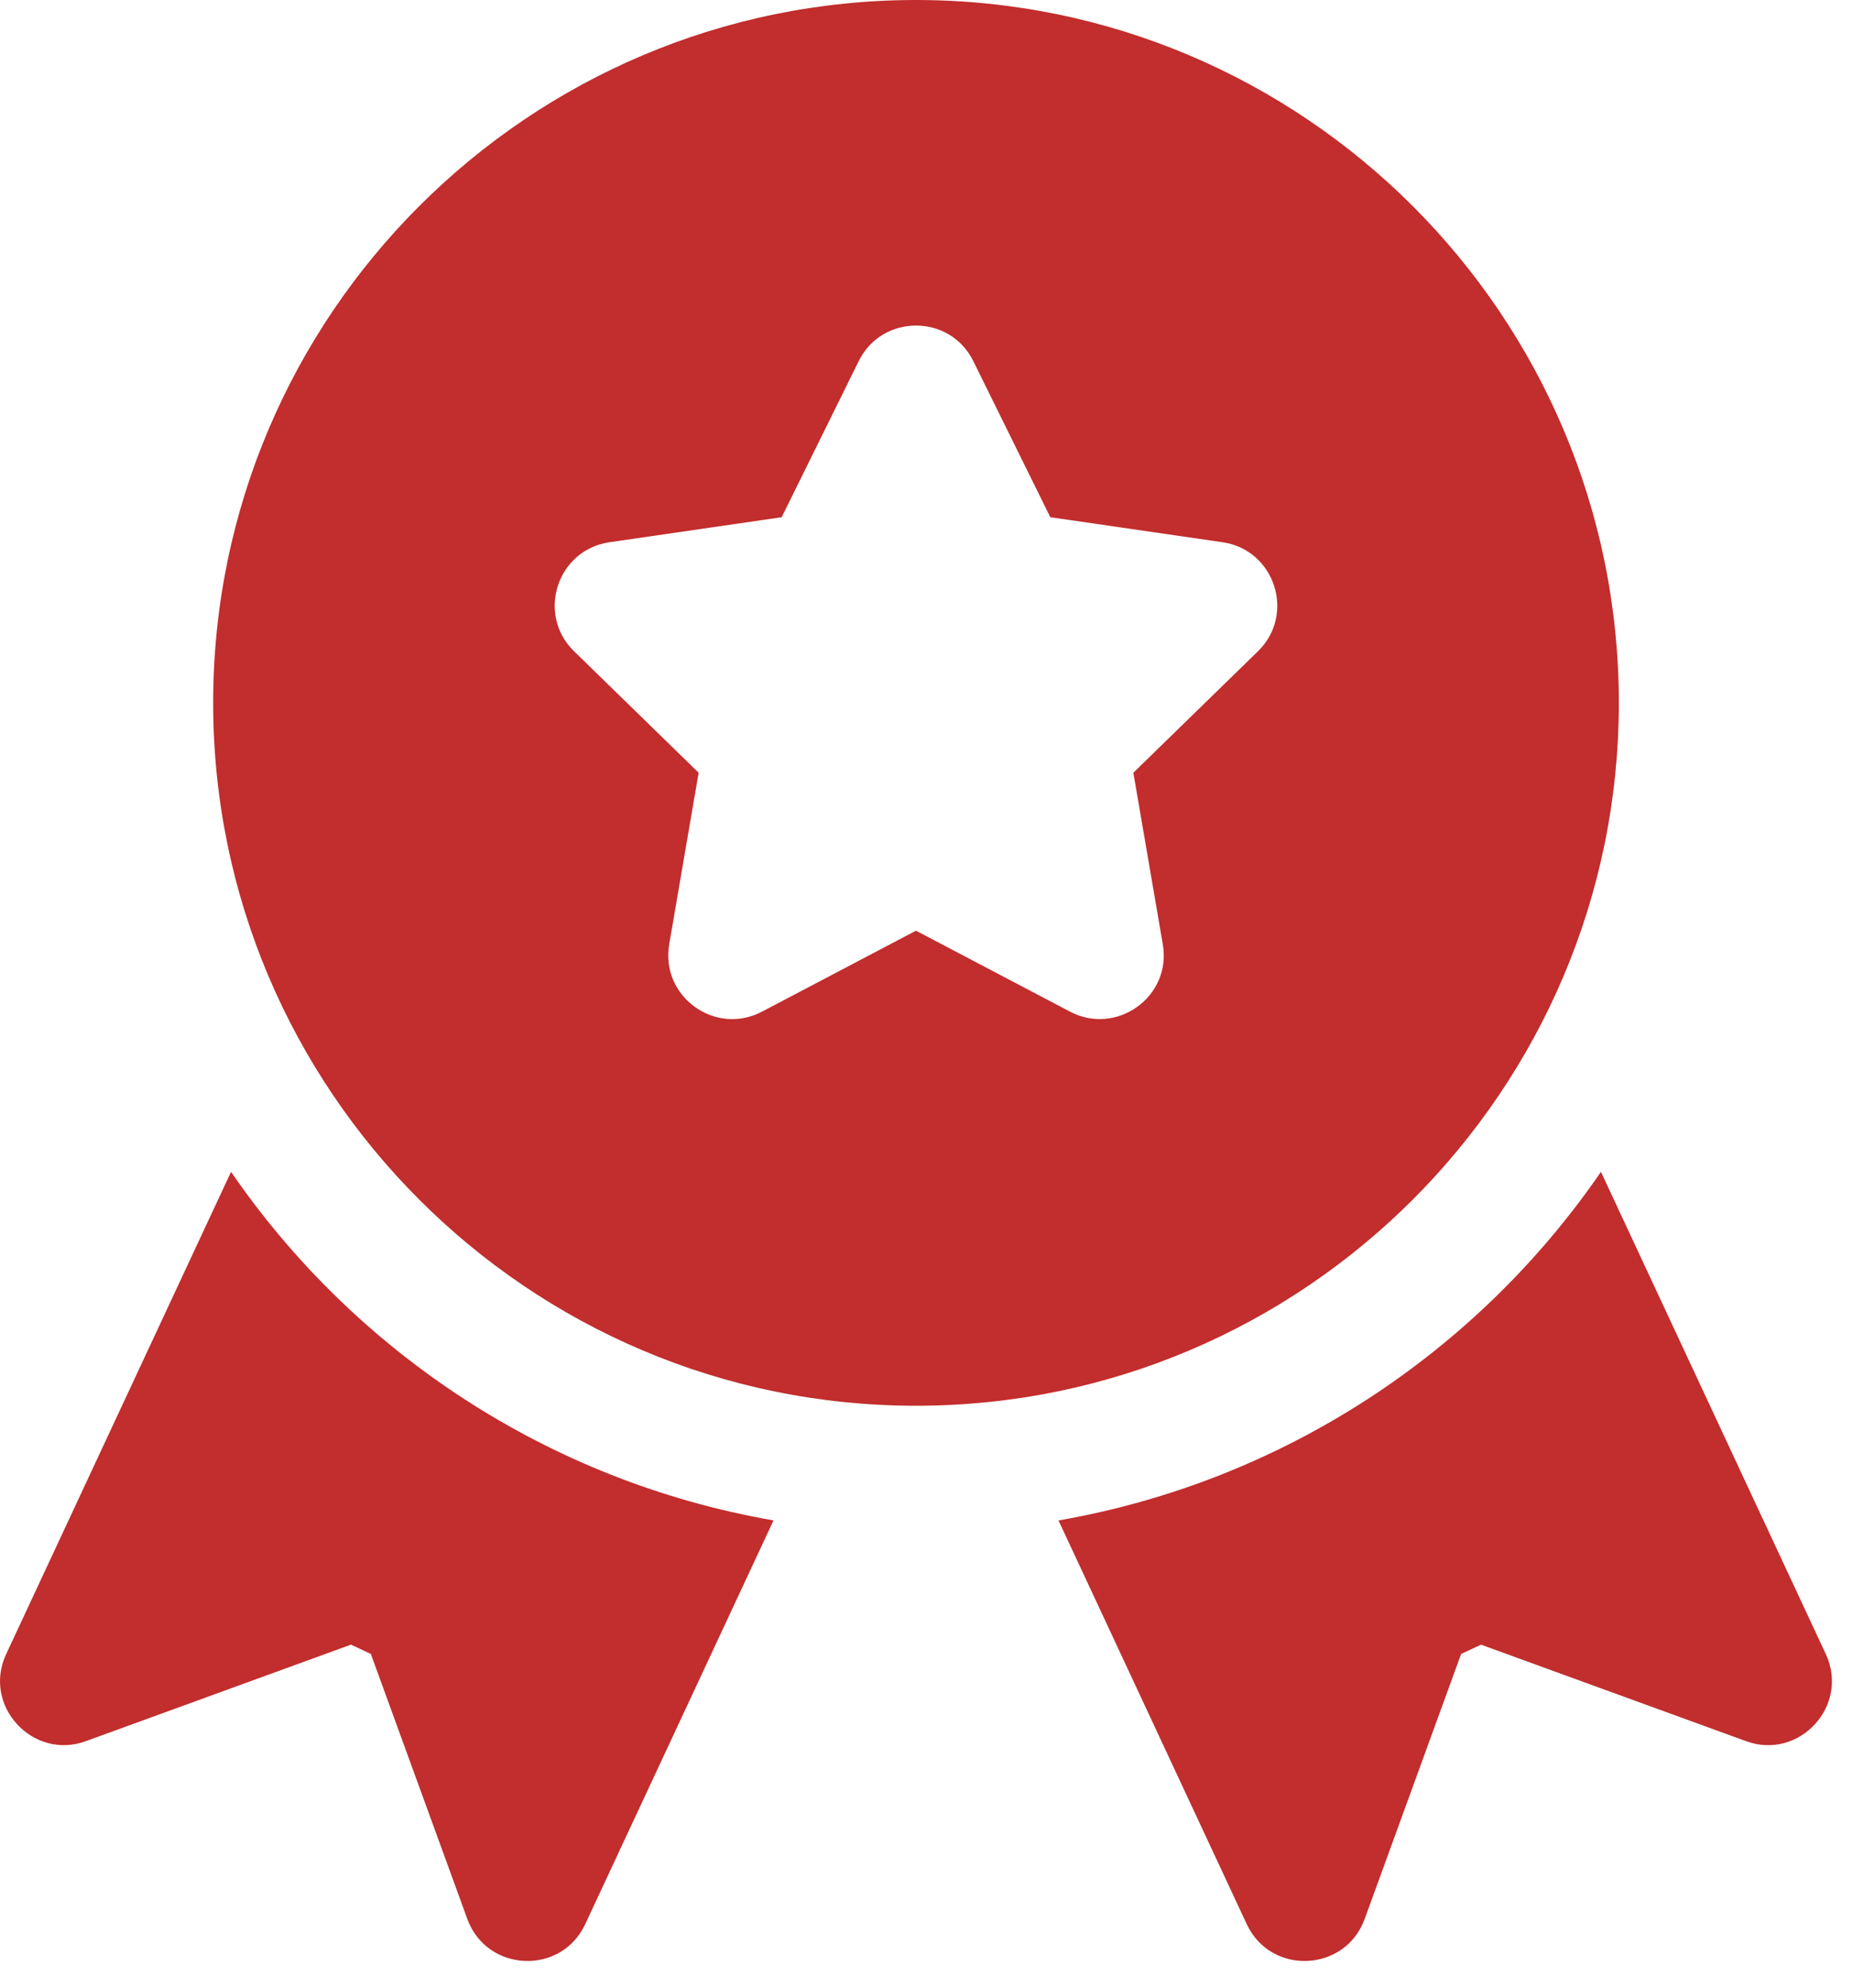
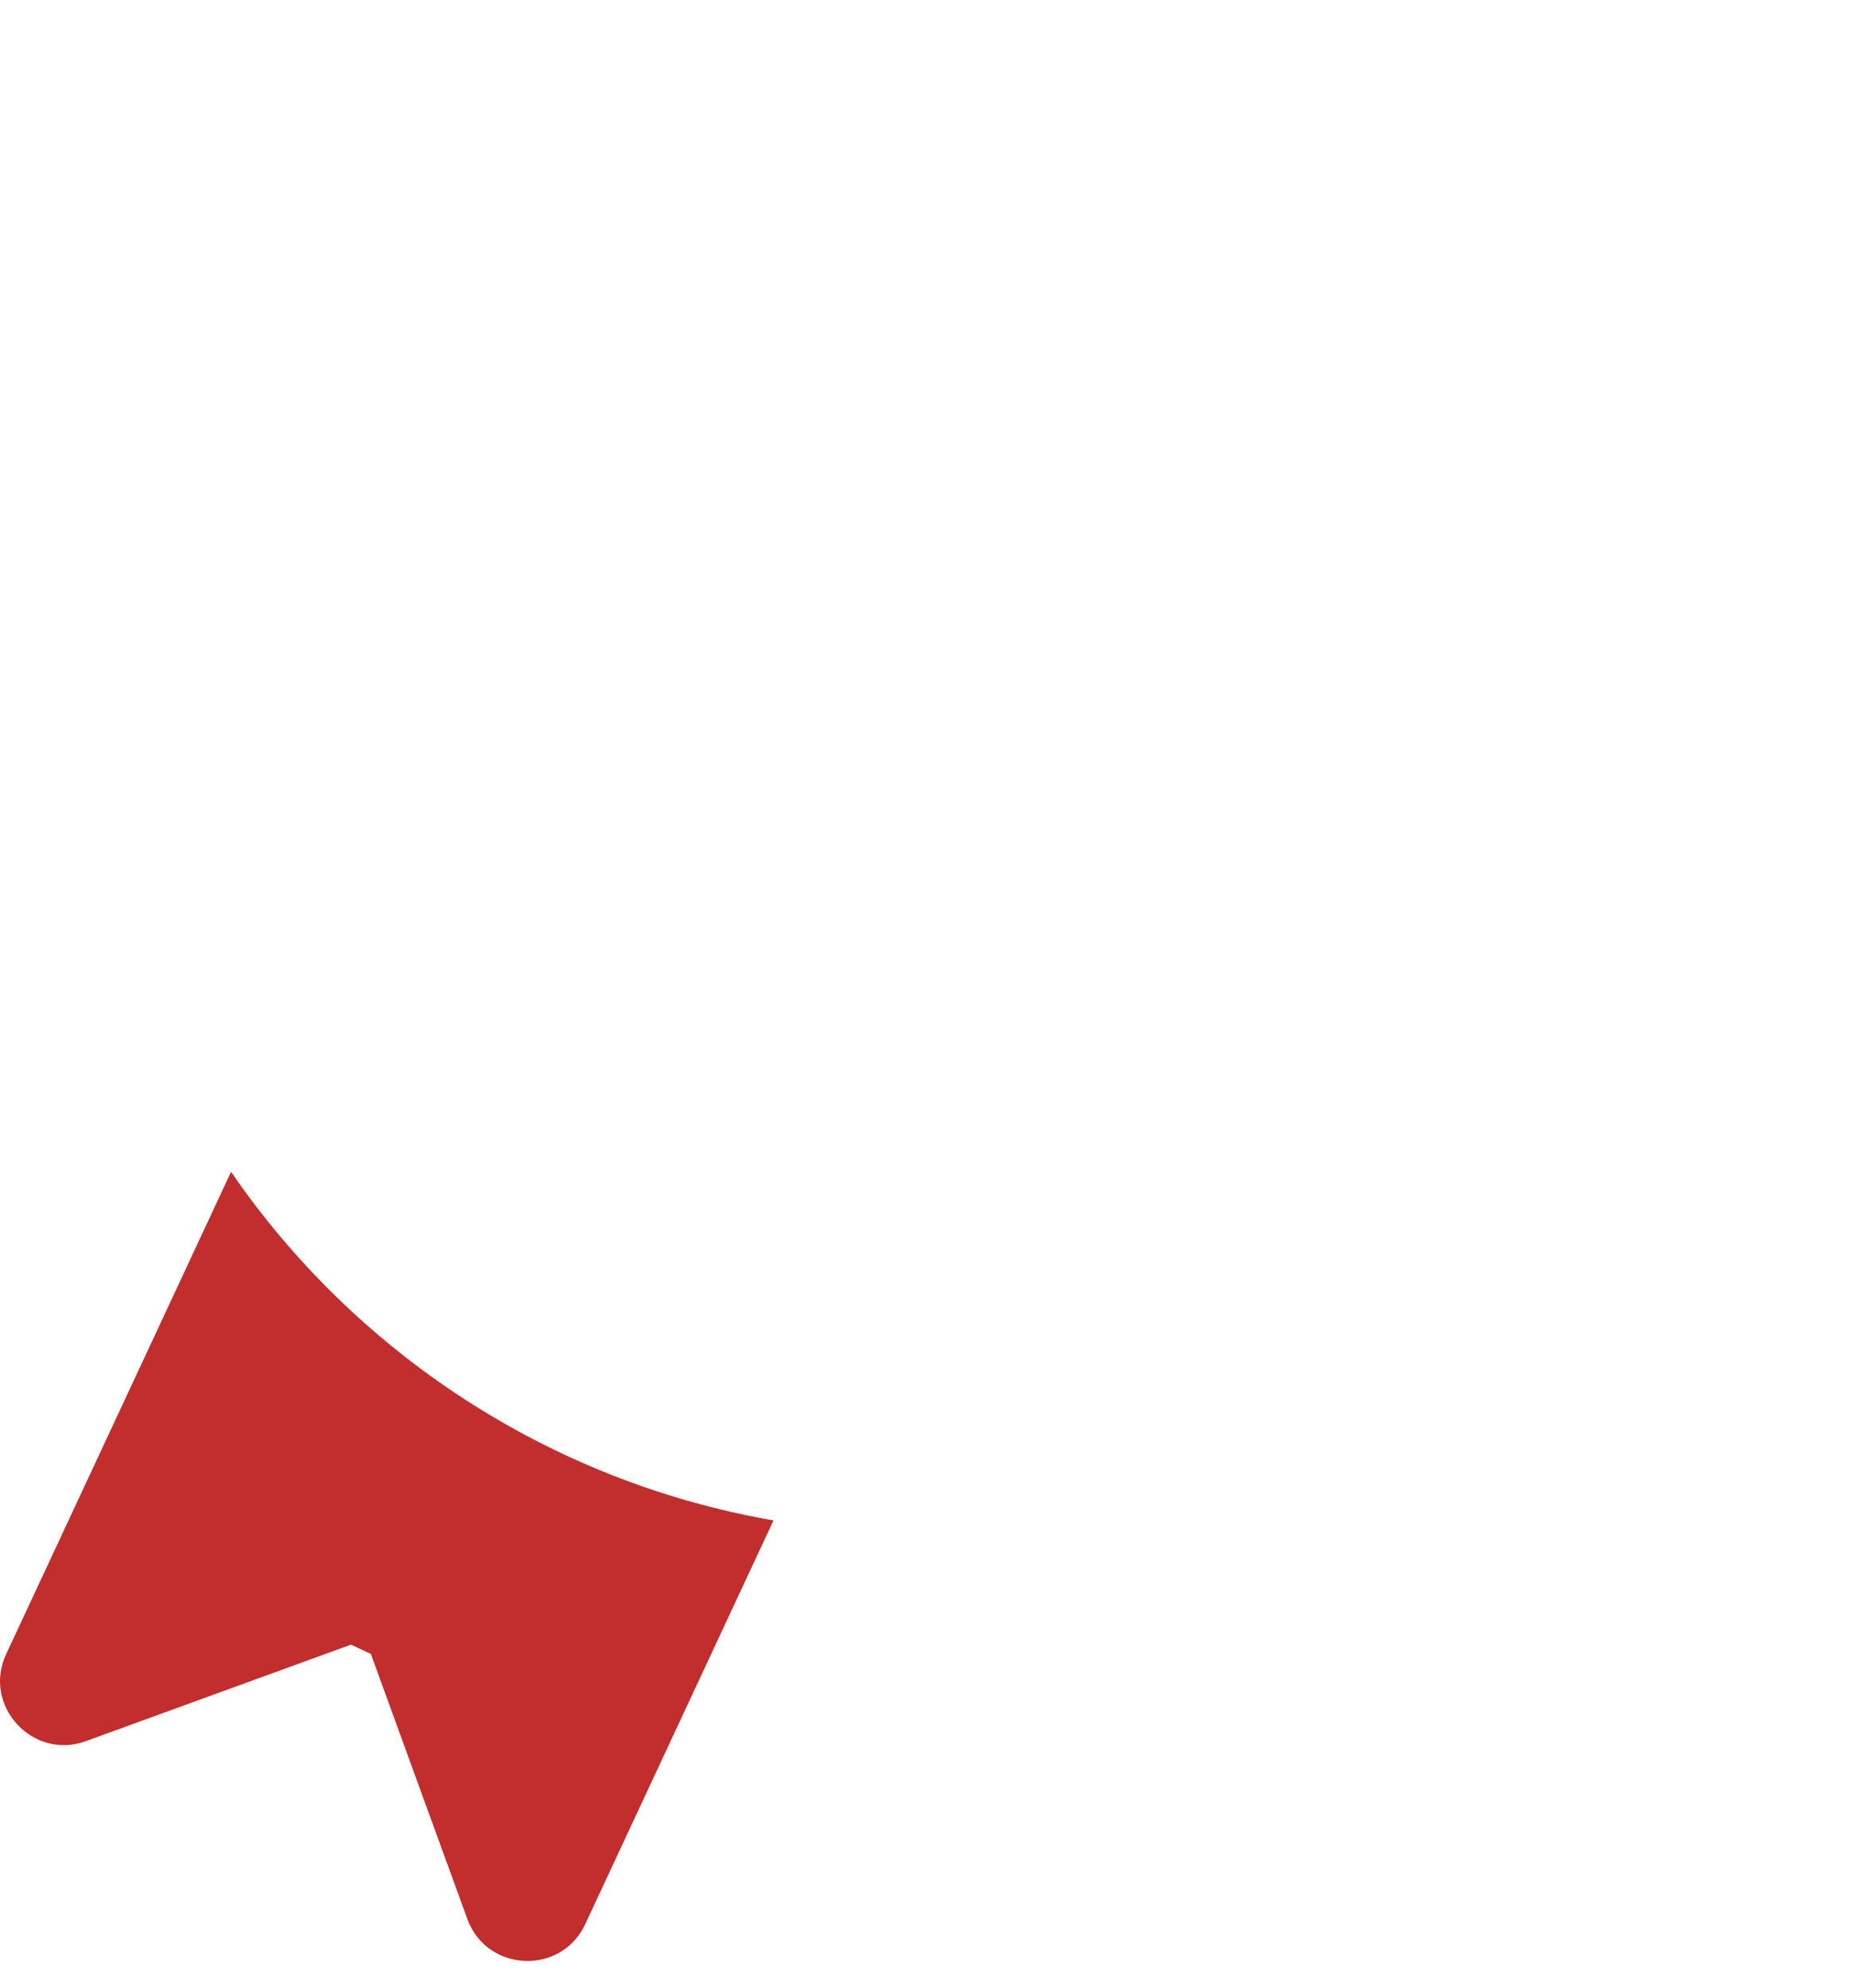
<svg xmlns="http://www.w3.org/2000/svg" width="55" height="59" viewBox="0 0 55 59" fill="none">
-   <path d="M54.193 49.094L47.519 34.78C43.833 40.147 38.079 43.968 31.418 45.127L37.005 57.108C37.719 58.641 39.93 58.539 40.505 56.956L43.369 49.089L43.959 48.814L51.826 51.678C53.405 52.257 54.907 50.621 54.193 49.094Z" fill="#C22D2D" />
-   <path d="M27.188 0C15.686 0 6.327 9.358 6.327 20.861C6.327 32.364 15.686 41.723 27.188 41.723C38.691 41.723 48.05 32.364 48.05 20.861C48.05 9.358 38.691 0 27.188 0ZM37.339 19.329L33.64 22.935L34.514 28.028C34.781 29.583 33.143 30.751 31.762 30.027L27.188 27.623L22.615 30.027C21.226 30.756 19.597 29.574 19.863 28.028L20.737 22.935L17.038 19.328C15.913 18.232 16.537 16.319 18.089 16.094L23.201 15.351L25.488 10.718C26.18 9.312 28.196 9.31 28.889 10.718L31.175 15.351L36.288 16.094C37.839 16.319 38.463 18.232 37.339 19.329Z" fill="#C22D2D" />
  <path d="M6.858 34.78L0.183 49.094C-0.534 50.628 0.981 52.255 2.55 51.677L10.417 48.813L11.007 49.089L13.871 56.956C14.445 58.535 16.655 58.644 17.371 57.108L22.959 45.126C16.297 43.968 10.543 40.147 6.858 34.78Z" fill="#C22D2D" />
</svg>